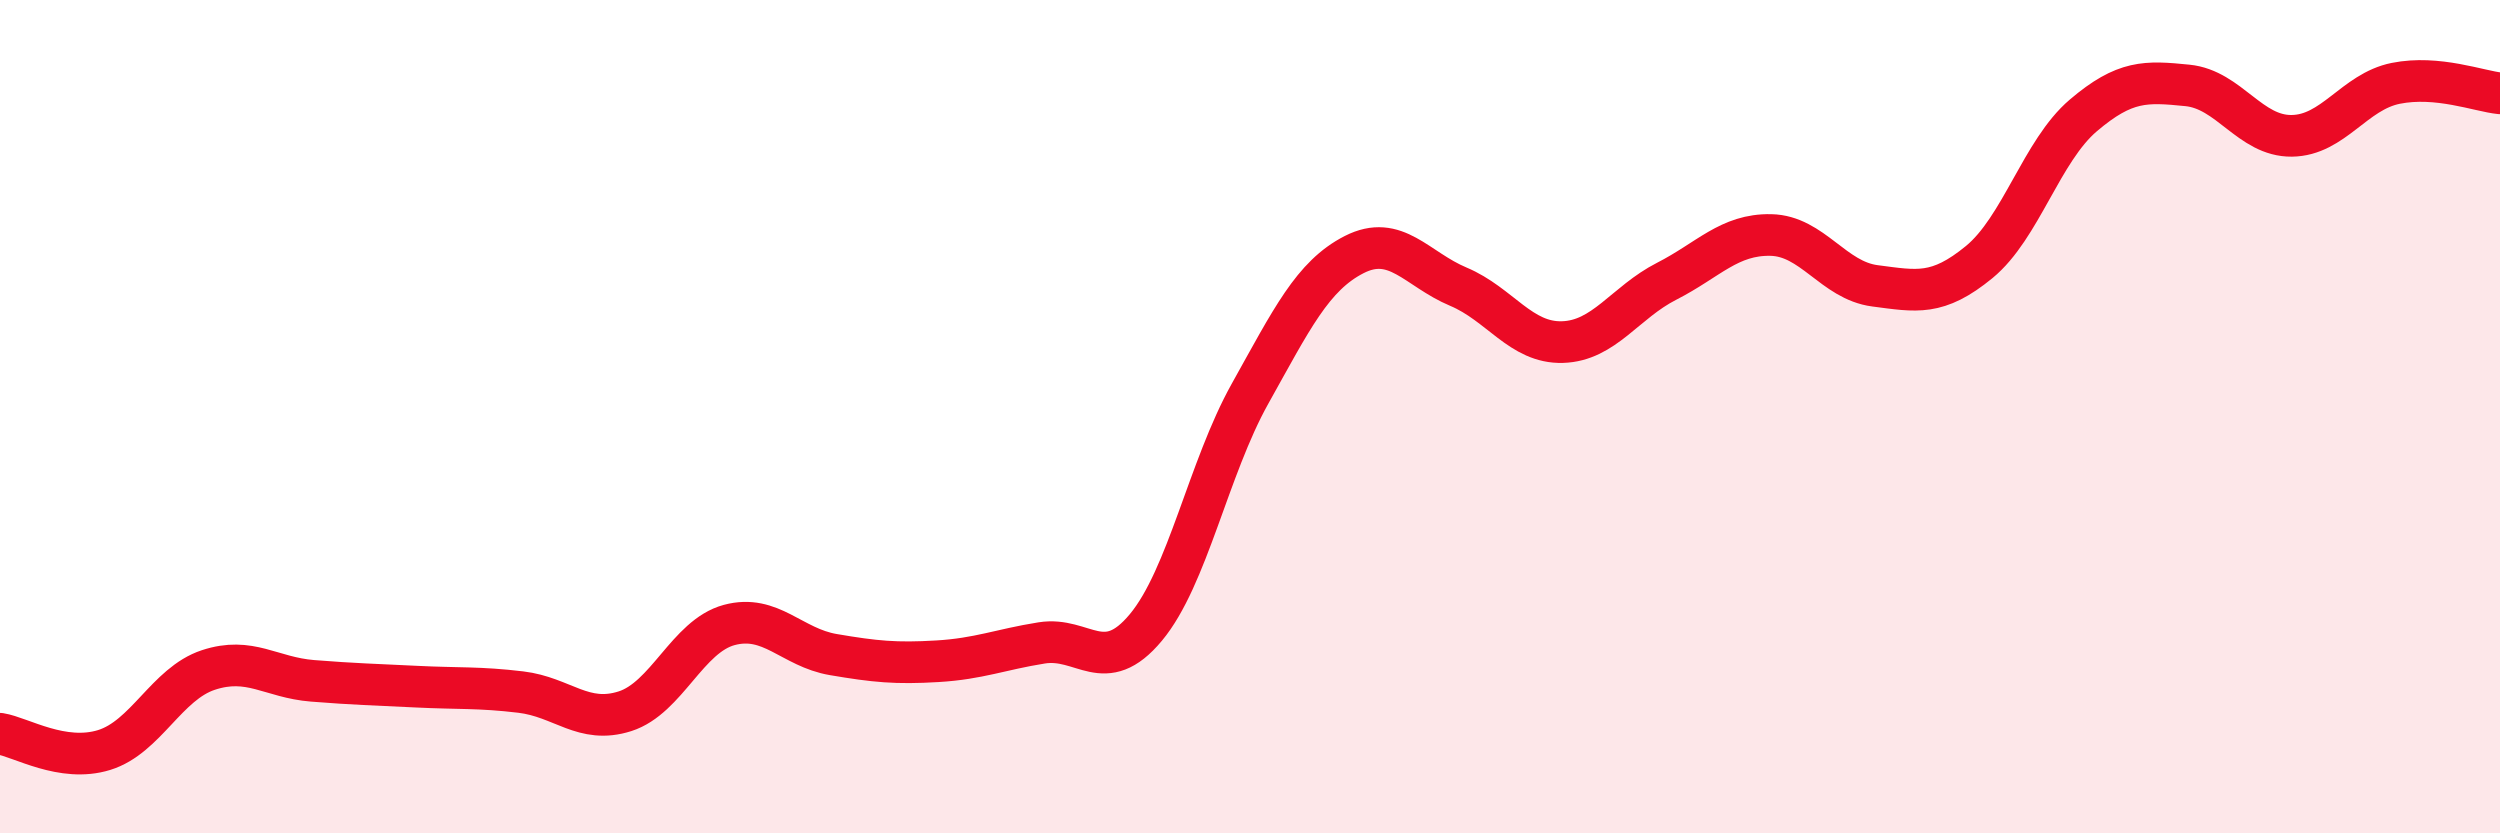
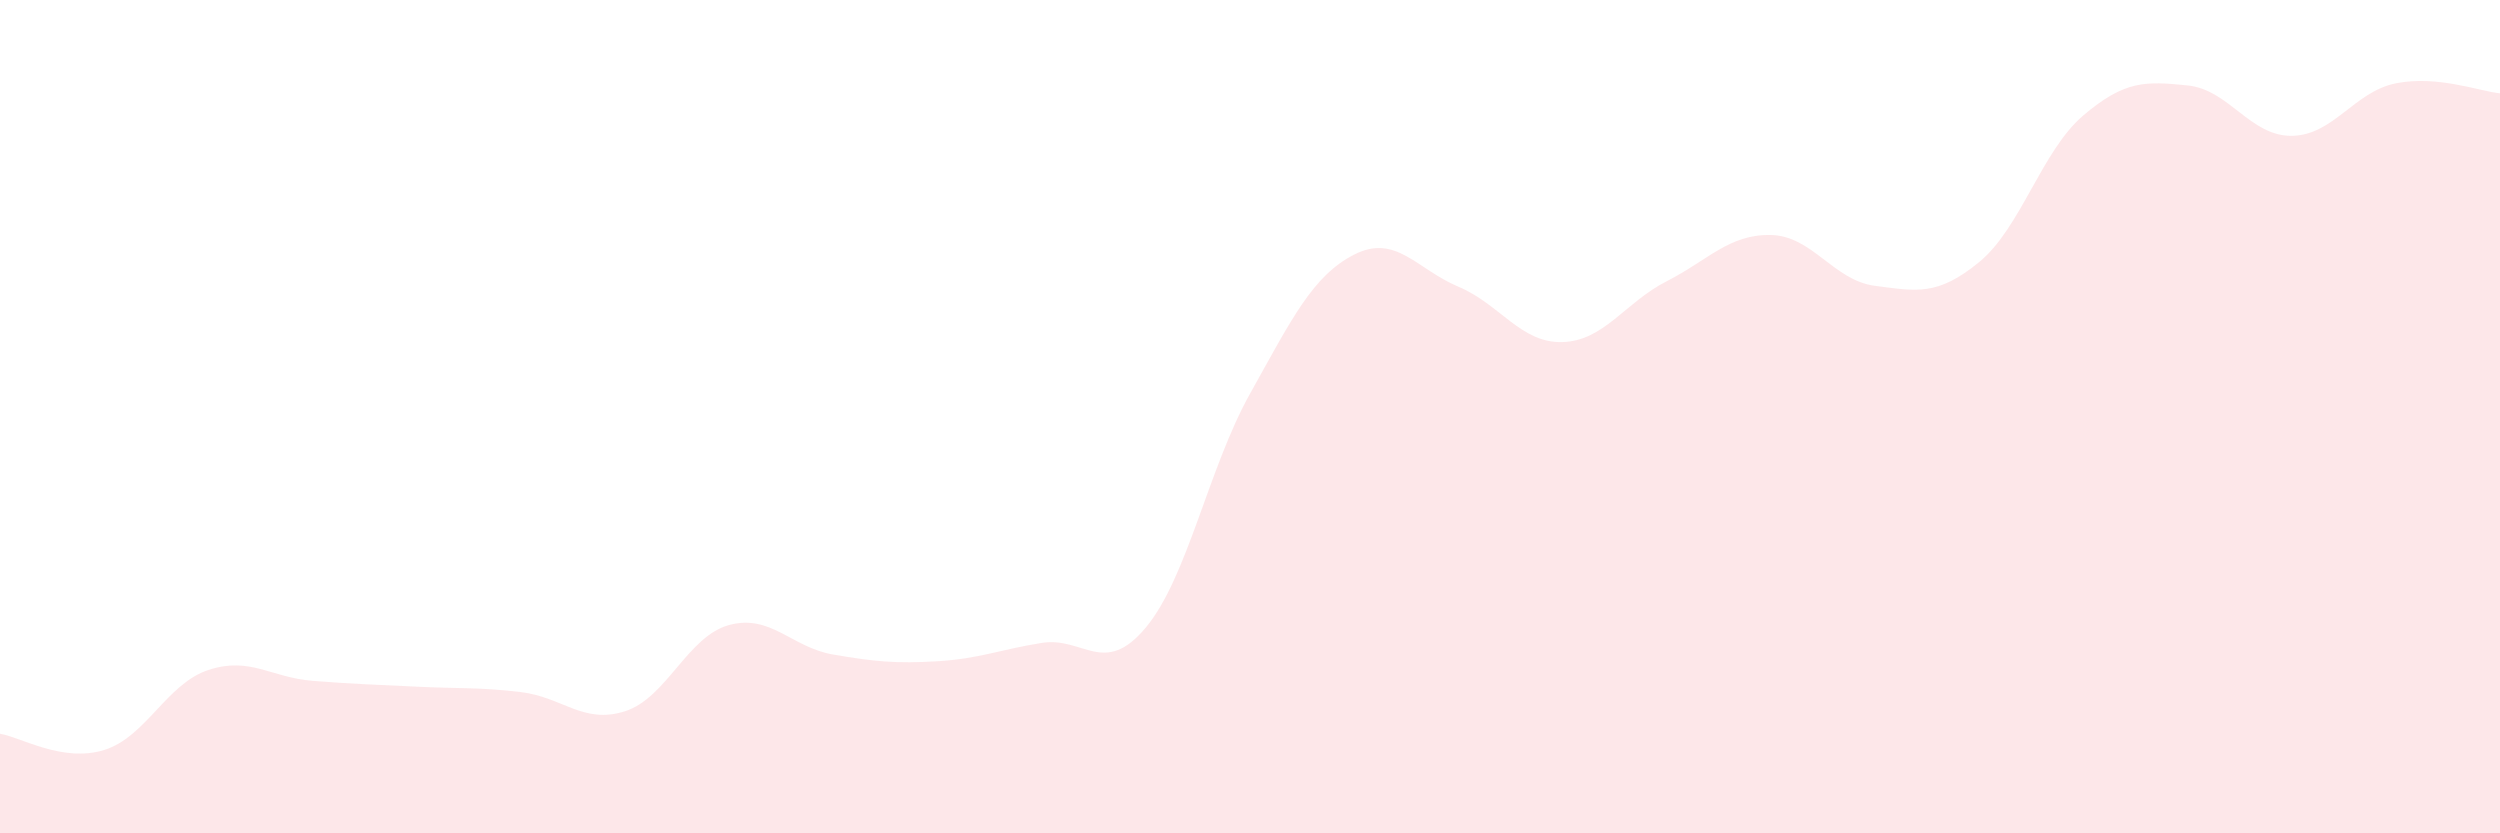
<svg xmlns="http://www.w3.org/2000/svg" width="60" height="20" viewBox="0 0 60 20">
  <path d="M 0,17.61 C 0.5,17.69 1.5,18.31 2.5,18 C 3.5,17.69 4,16.41 5,16.08 C 6,15.75 6.5,16.26 7.5,16.34 C 8.5,16.42 9,16.43 10,16.48 C 11,16.53 11.5,16.49 12.5,16.61 C 13.5,16.73 14,17.39 15,17.07 C 16,16.75 16.5,15.27 17.5,15 C 18.5,14.73 19,15.54 20,15.71 C 21,15.88 21.5,15.93 22.5,15.87 C 23.5,15.81 24,15.59 25,15.43 C 26,15.27 26.5,16.26 27.5,15.06 C 28.5,13.86 29,11.24 30,9.45 C 31,7.66 31.5,6.62 32.5,6.11 C 33.5,5.6 34,6.46 35,6.88 C 36,7.3 36.5,8.24 37.5,8.21 C 38.5,8.18 39,7.26 40,6.75 C 41,6.24 41.5,5.62 42.5,5.64 C 43.5,5.66 44,6.73 45,6.86 C 46,6.99 46.5,7.11 47.5,6.29 C 48.5,5.47 49,3.62 50,2.77 C 51,1.92 51.5,1.95 52.5,2.05 C 53.5,2.15 54,3.27 55,3.26 C 56,3.25 56.5,2.2 57.5,2 C 58.5,1.8 59.5,2.19 60,2.24L60 20L0 20Z" fill="#EB0A25" opacity="0.1" stroke-linecap="round" stroke-linejoin="round" />
-   <path d="M 0,17.61 C 0.5,17.69 1.5,18.31 2.5,18 C 3.5,17.69 4,16.41 5,16.08 C 6,15.75 6.5,16.26 7.5,16.34 C 8.5,16.42 9,16.43 10,16.48 C 11,16.53 11.5,16.49 12.5,16.61 C 13.5,16.73 14,17.39 15,17.07 C 16,16.75 16.5,15.27 17.5,15 C 18.5,14.73 19,15.54 20,15.71 C 21,15.88 21.5,15.93 22.5,15.87 C 23.5,15.81 24,15.59 25,15.43 C 26,15.27 26.5,16.26 27.5,15.06 C 28.5,13.86 29,11.24 30,9.45 C 31,7.66 31.5,6.62 32.5,6.11 C 33.5,5.6 34,6.46 35,6.88 C 36,7.3 36.5,8.24 37.5,8.21 C 38.5,8.18 39,7.26 40,6.75 C 41,6.24 41.5,5.62 42.5,5.64 C 43.5,5.66 44,6.73 45,6.86 C 46,6.99 46.5,7.11 47.5,6.29 C 48.5,5.47 49,3.62 50,2.77 C 51,1.92 51.5,1.95 52.5,2.05 C 53.5,2.15 54,3.27 55,3.26 C 56,3.25 56.5,2.2 57.5,2 C 58.5,1.8 59.5,2.19 60,2.24" stroke="#EB0A25" stroke-width="1" fill="none" stroke-linecap="round" stroke-linejoin="round" />
</svg>